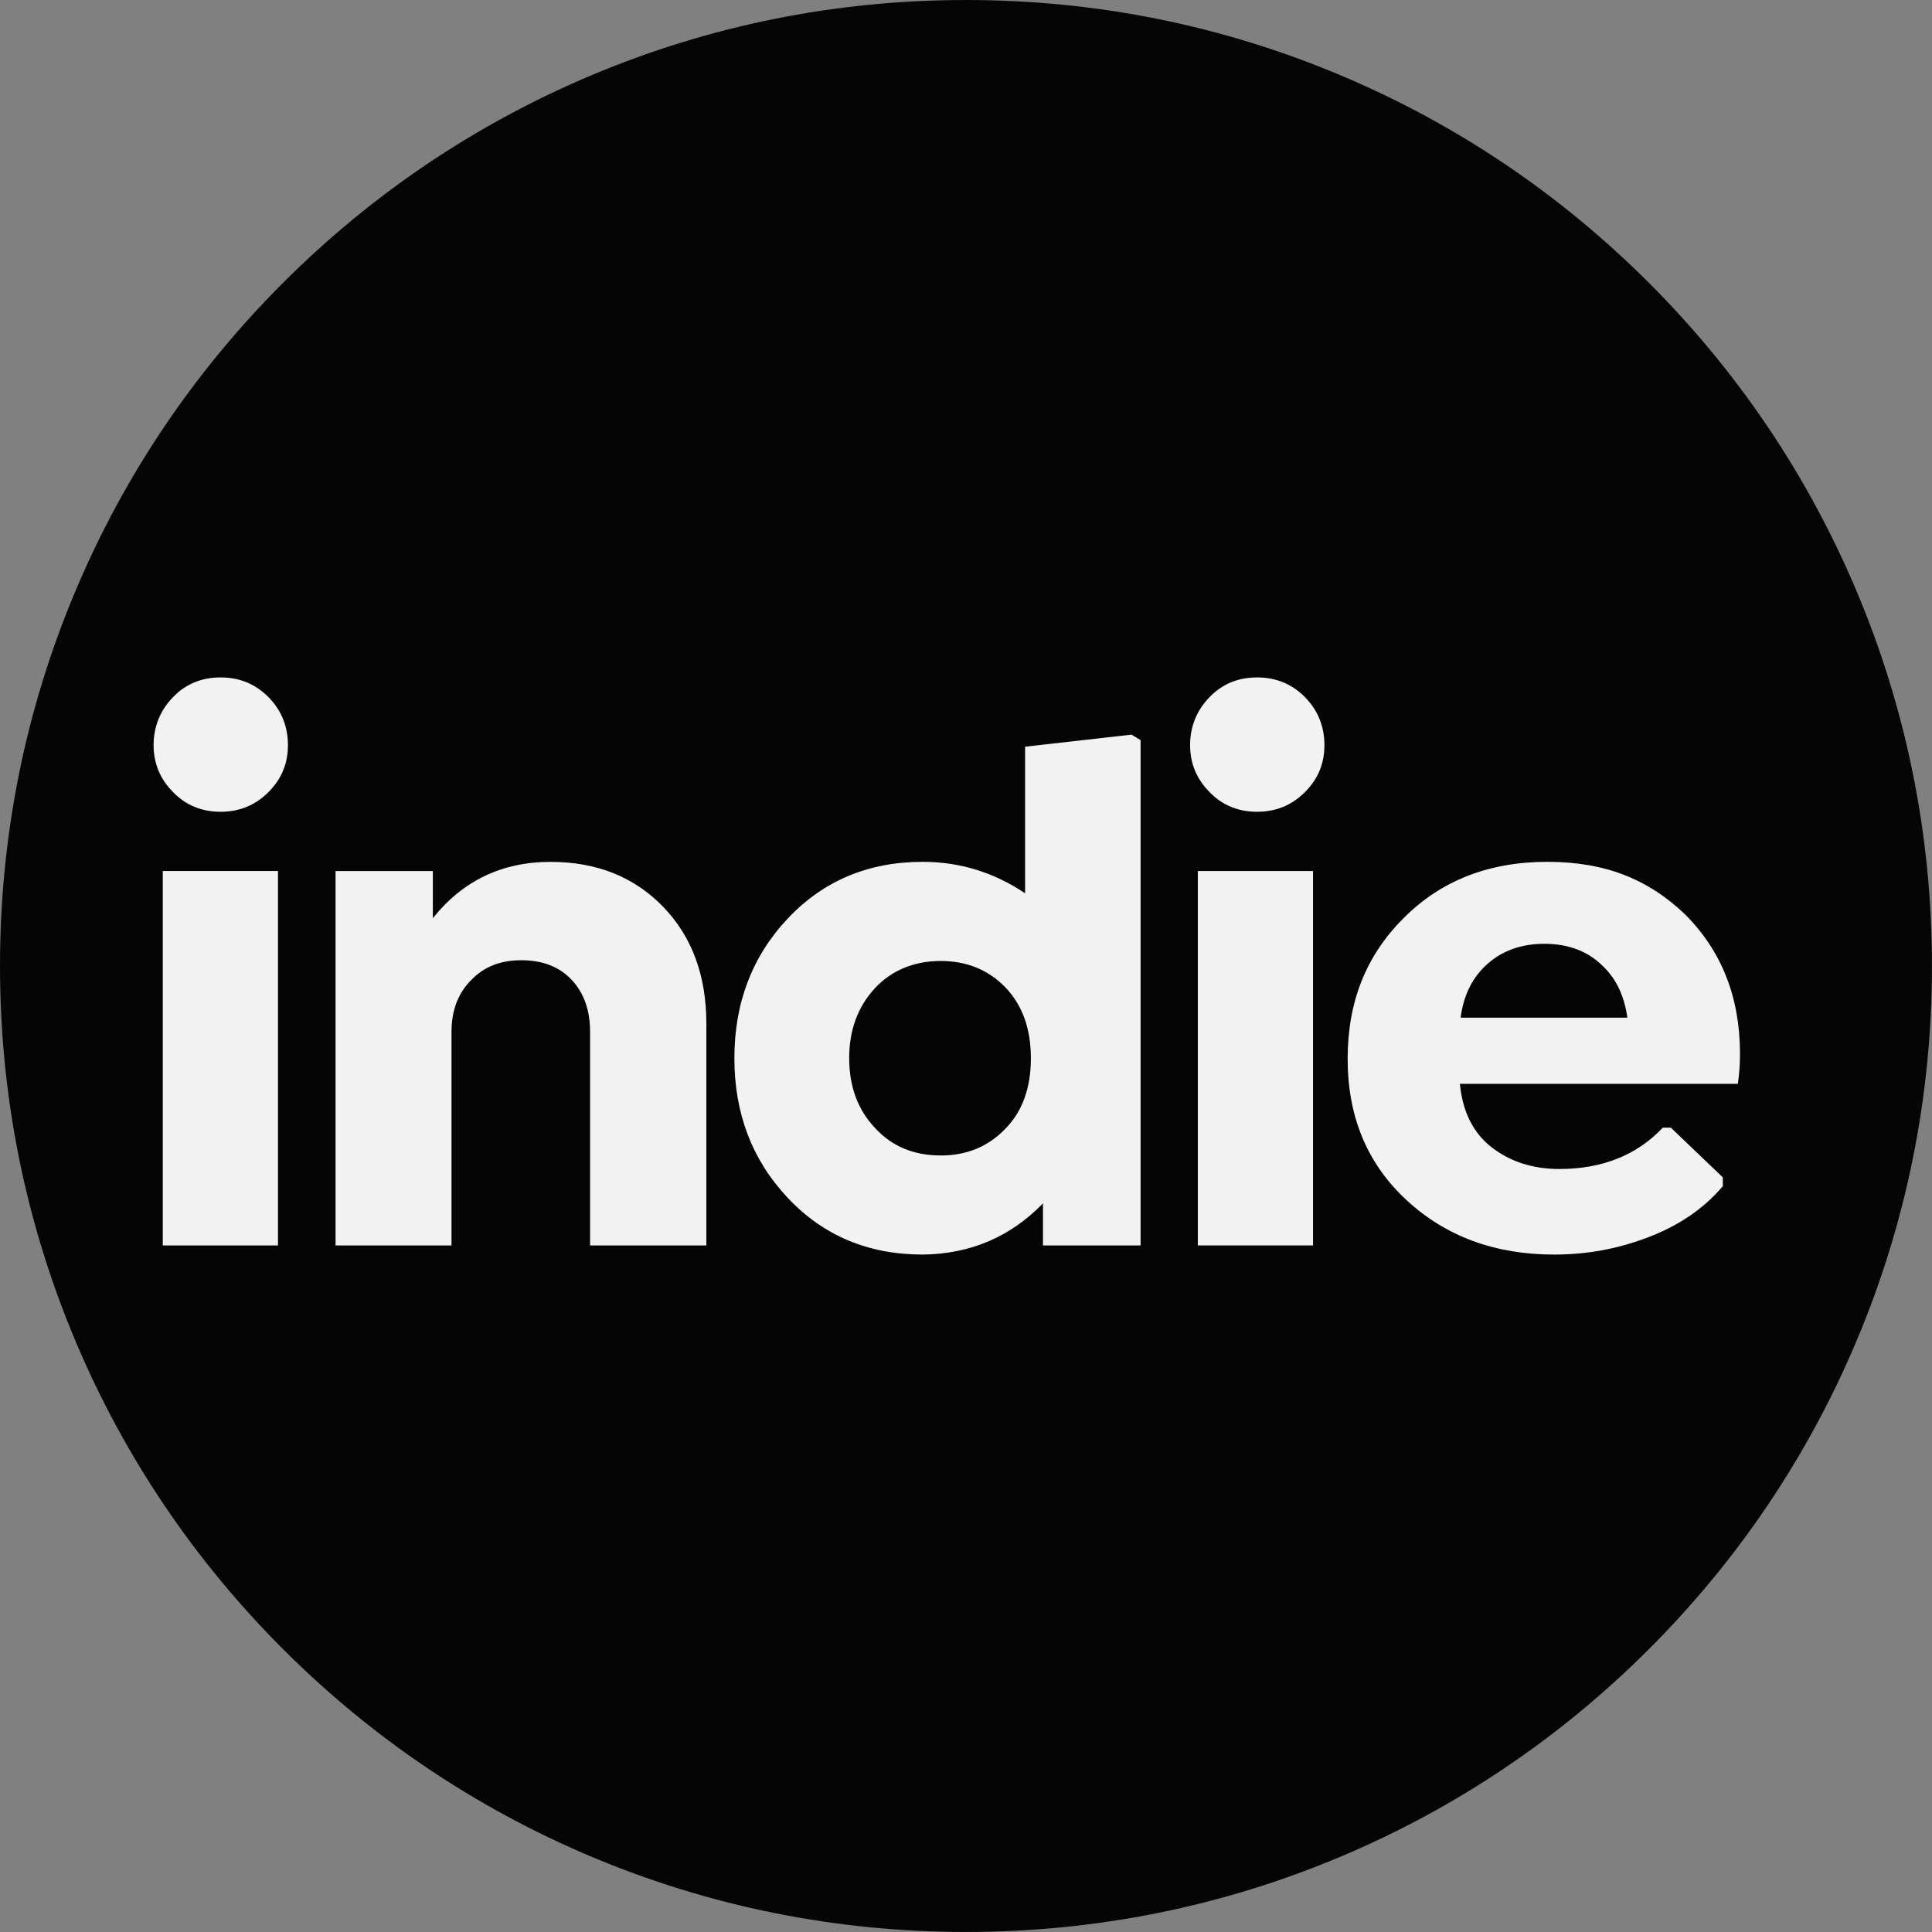
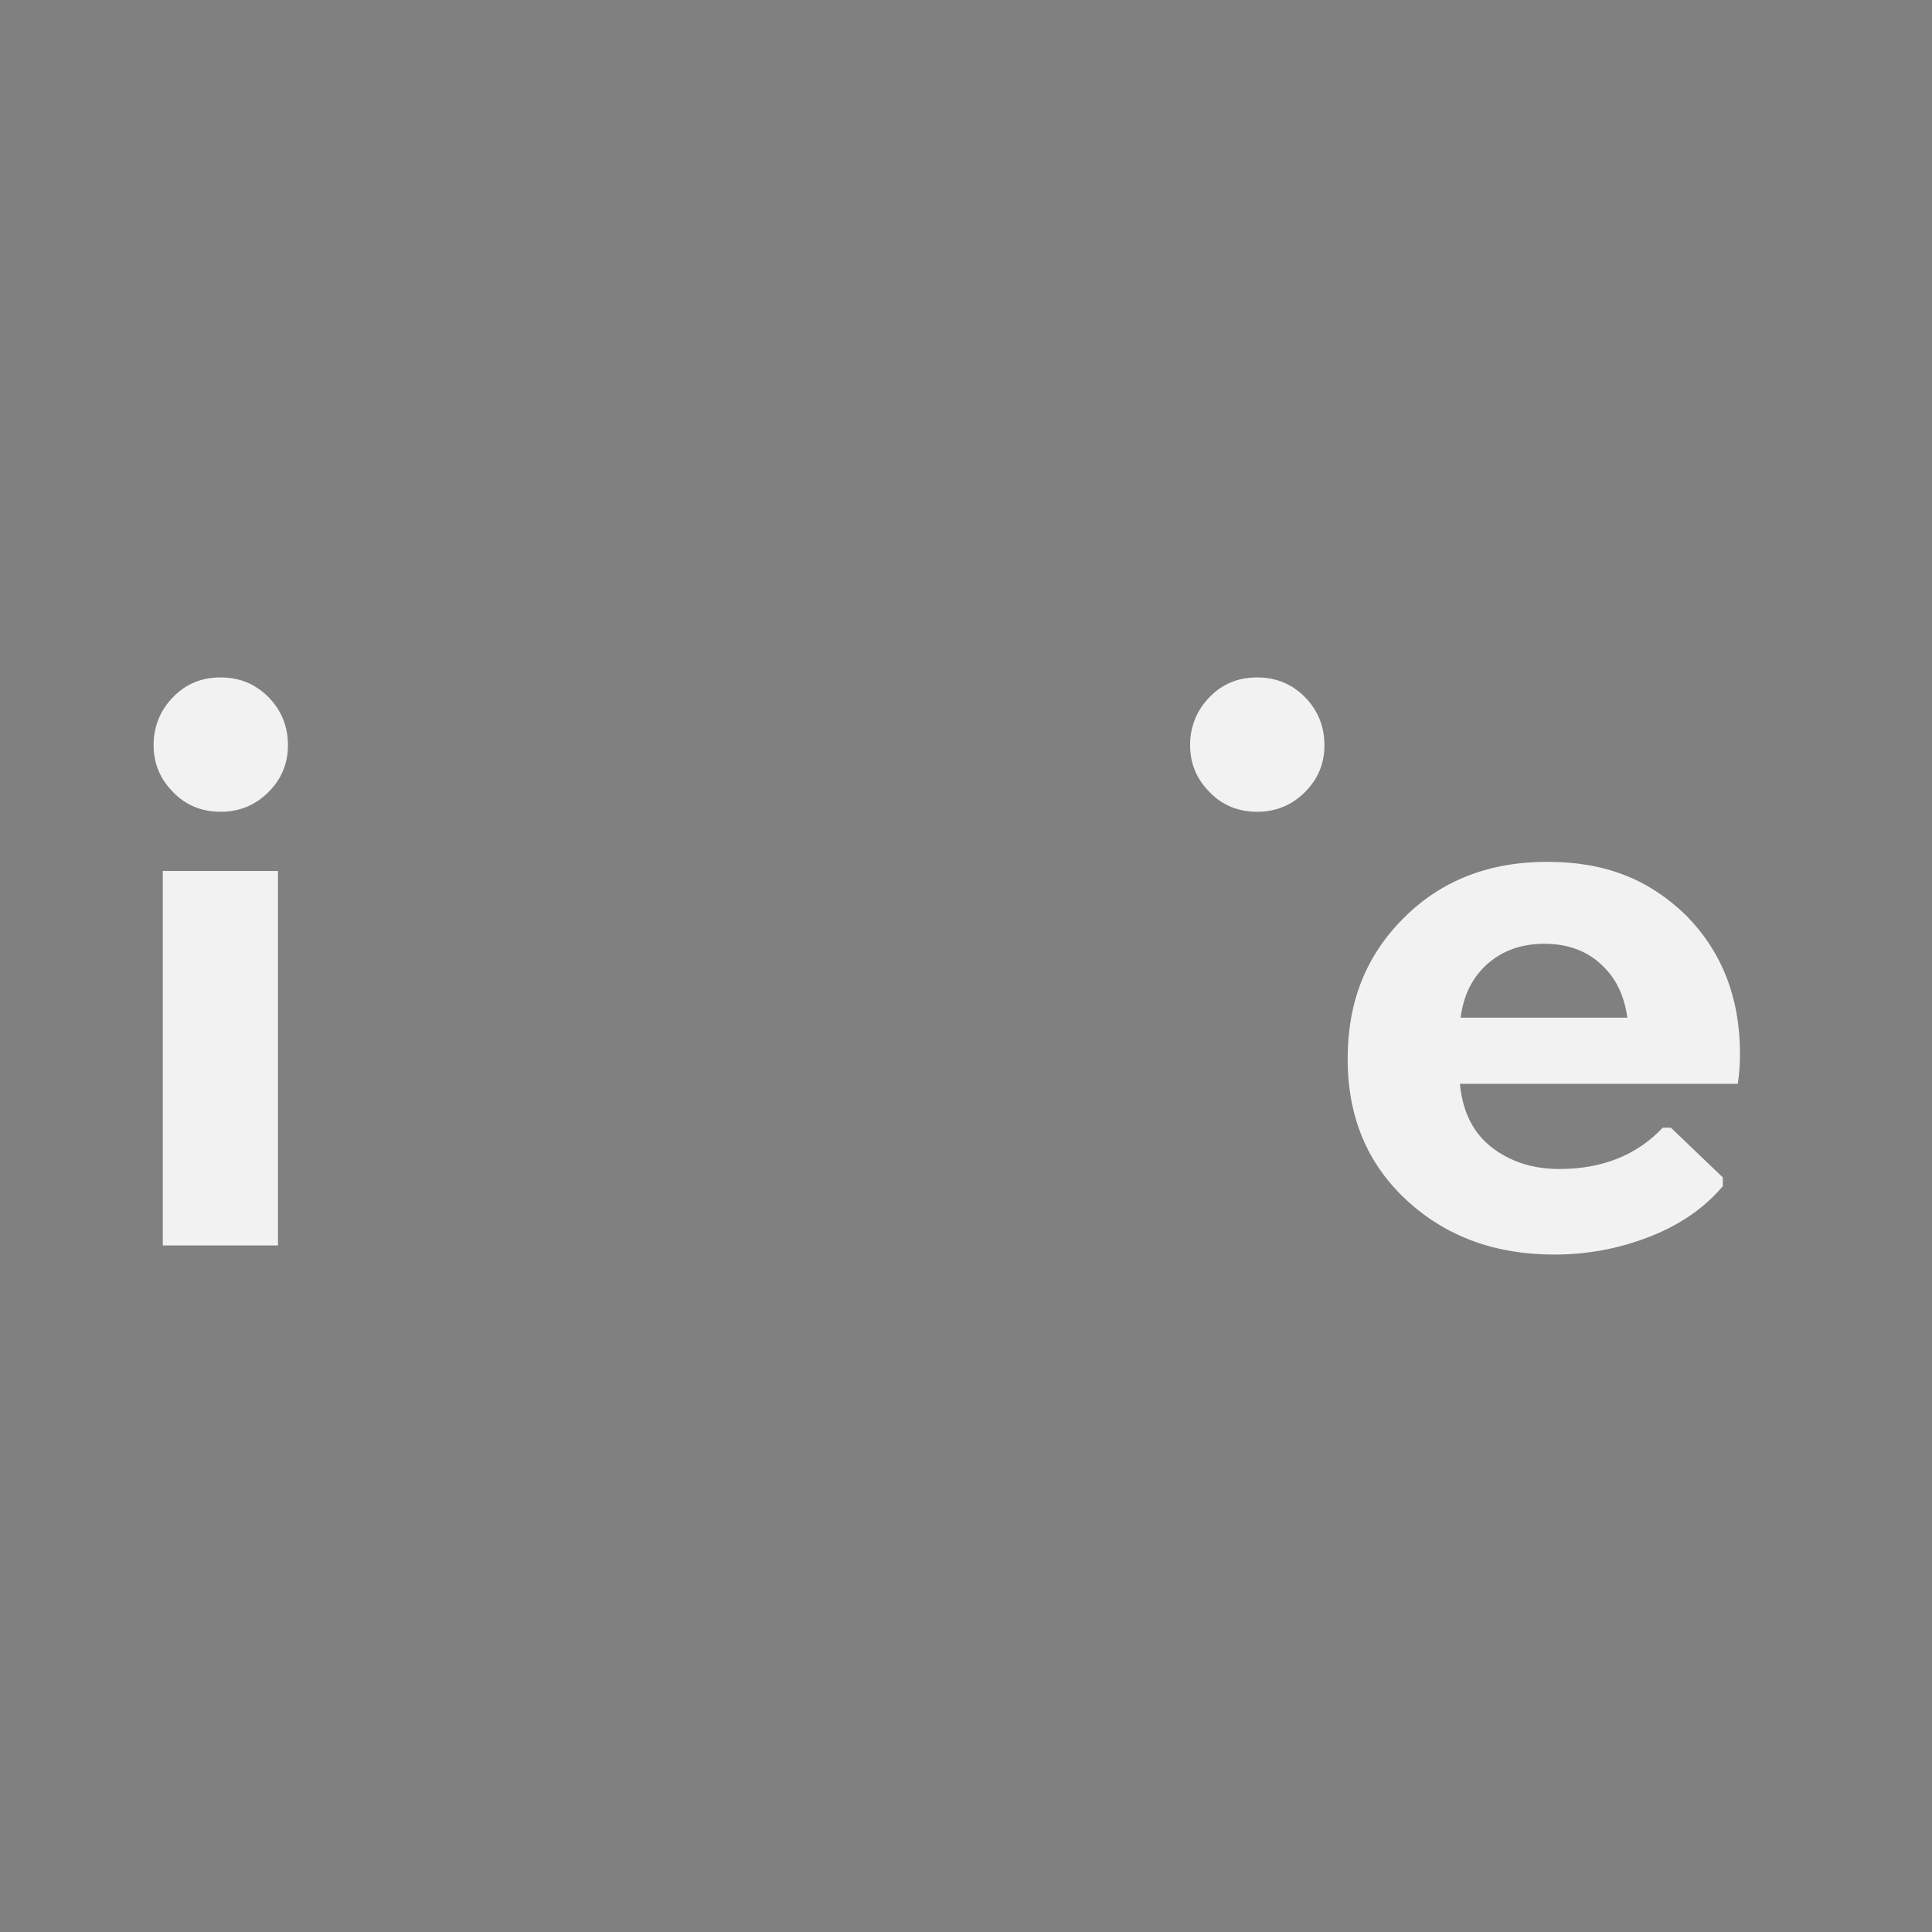
<svg xmlns="http://www.w3.org/2000/svg" id="Layer_2" data-name="Layer 2" viewBox="0 0 444.13 444.13">
  <rect x="0" y="0" width="444.13" height="444.13" fill="#808080" stroke="none" />
  <defs>
    <style> .cls-1 { fill: #f2f2f2; } .cls-2 { fill: #050505; } </style>
  </defs>
  <g id="Layer_1-2" data-name="Layer 1">
    <g>
-       <path class="cls-2" d="M308.49,17.44C281.13,5.87,252.06,0,222.06,0s-59.07,5.87-86.43,17.44c-26.44,11.18-50.19,27.2-70.59,47.6-20.4,20.4-36.42,44.15-47.6,70.59C5.87,162.99,0,192.07,0,222.06s5.87,59.07,17.44,86.43c11.18,26.44,27.2,50.19,47.6,70.59,20.4,20.4,44.15,36.42,70.59,47.6,27.36,11.57,56.44,17.44,86.43,17.44s59.07-5.87,86.43-17.44c26.44-11.18,50.19-27.2,70.59-47.6,20.4-20.4,36.42-44.15,47.6-70.59,11.57-27.36,17.44-56.44,17.44-86.43s-5.87-59.07-17.44-86.43c-11.18-26.44-27.2-50.19-47.6-70.59-20.4-20.4-44.15-36.42-70.59-47.6Z" />
      <g>
        <path class="cls-1" d="M61.69,182.11c-3,3-6.66,4.5-10.98,4.5s-8.01-1.5-10.9-4.5c-3-3-4.5-6.61-4.5-10.82s1.5-8.01,4.5-11.06c2.9-3,6.53-4.5,10.9-4.5s7.98,1.5,10.98,4.5c3,3.05,4.5,6.74,4.5,11.06s-1.5,7.82-4.5,10.82ZM299.96,182.11c-3,3-6.66,4.5-10.98,4.5s-8.01-1.5-10.9-4.5c-3-3-4.5-6.61-4.5-10.82s1.5-8.01,4.5-11.06c2.9-3,6.53-4.5,10.9-4.5s7.98,1.5,10.98,4.5c3,3.05,4.5,6.74,4.5,11.06s-1.5,7.82-4.5,10.82ZM63.9,286.3h-26.48v-86.07h26.48v86.07Z" />
-         <path class="cls-1" d="M126.57,198.13c10.59,0,19.22,3.45,25.89,10.34,6.61,6.84,9.92,15.8,9.92,26.9v50.94h-26.73v-49.09c0-4.99-1.42-8.98-4.24-11.98-2.83-3-6.68-4.5-11.56-4.5s-8.6,1.51-11.52,4.54c-3.03,3.03-4.54,7.01-4.54,11.94v49.09h-26.65v-86.07h22.36v10.84c6.89-8.63,15.91-12.95,27.07-12.95Z" />
-         <path class="cls-1" d="M235.64,171.65l24.46-2.77,2.1,1.26v116.16h-22.44v-9.67c-7.51,7.73-16.73,11.65-27.65,11.77-12.5,0-22.84-4.34-31.02-13.03-8.18-8.69-12.27-19.39-12.27-32.11s4.09-23.42,12.27-32.11c8.18-8.68,18.52-13.03,31.02-13.03,8.52,0,16.36,2.41,23.54,7.23v-33.71ZM216.22,265.63c6,0,10.96-2.05,14.88-6.14,3.92-3.98,5.88-9.39,5.88-16.22s-1.96-12.22-5.88-16.31c-3.92-4.03-8.88-6.05-14.88-6.05s-11.26,2.1-15.13,6.3c-3.92,4.26-5.88,9.61-5.88,16.05s1.96,11.82,5.88,15.97c3.87,4.26,8.91,6.39,15.13,6.39Z" />
-         <path class="cls-1" d="M301.84,286.3h-26.48v-86.07h26.48v86.07Z" />
        <path class="cls-1" d="M399.48,249.15h-63.88c.62,6.39,3.03,11.24,7.23,14.54,4.31,3.36,9.53,5.04,15.63,5.04,9.86,0,17.79-3.17,23.79-9.5h1.85l11.94,11.43v2.02c-4.37,5.16-10.12,9.08-17.23,11.77-6.84,2.63-14.01,3.95-21.52,3.95-13.62,0-24.94-4.17-33.96-12.52-9.02-8.35-13.53-19.16-13.53-32.45s4.31-23.87,12.94-32.45c8.57-8.57,19.56-12.86,32.95-12.86s23.28,4.04,31.69,12.1c8.41,8.41,12.61,19.08,12.61,32.03,0,2.47-.17,4.76-.5,6.89ZM355.02,216.96c-5.21,0-9.56,1.53-13.03,4.58-3.48,3.06-5.55,7.19-6.22,12.4h38.33c-.67-4.82-2.44-8.66-5.3-11.52-3.48-3.64-8.07-5.46-13.78-5.46Z" />
      </g>
    </g>
  </g>
</svg>